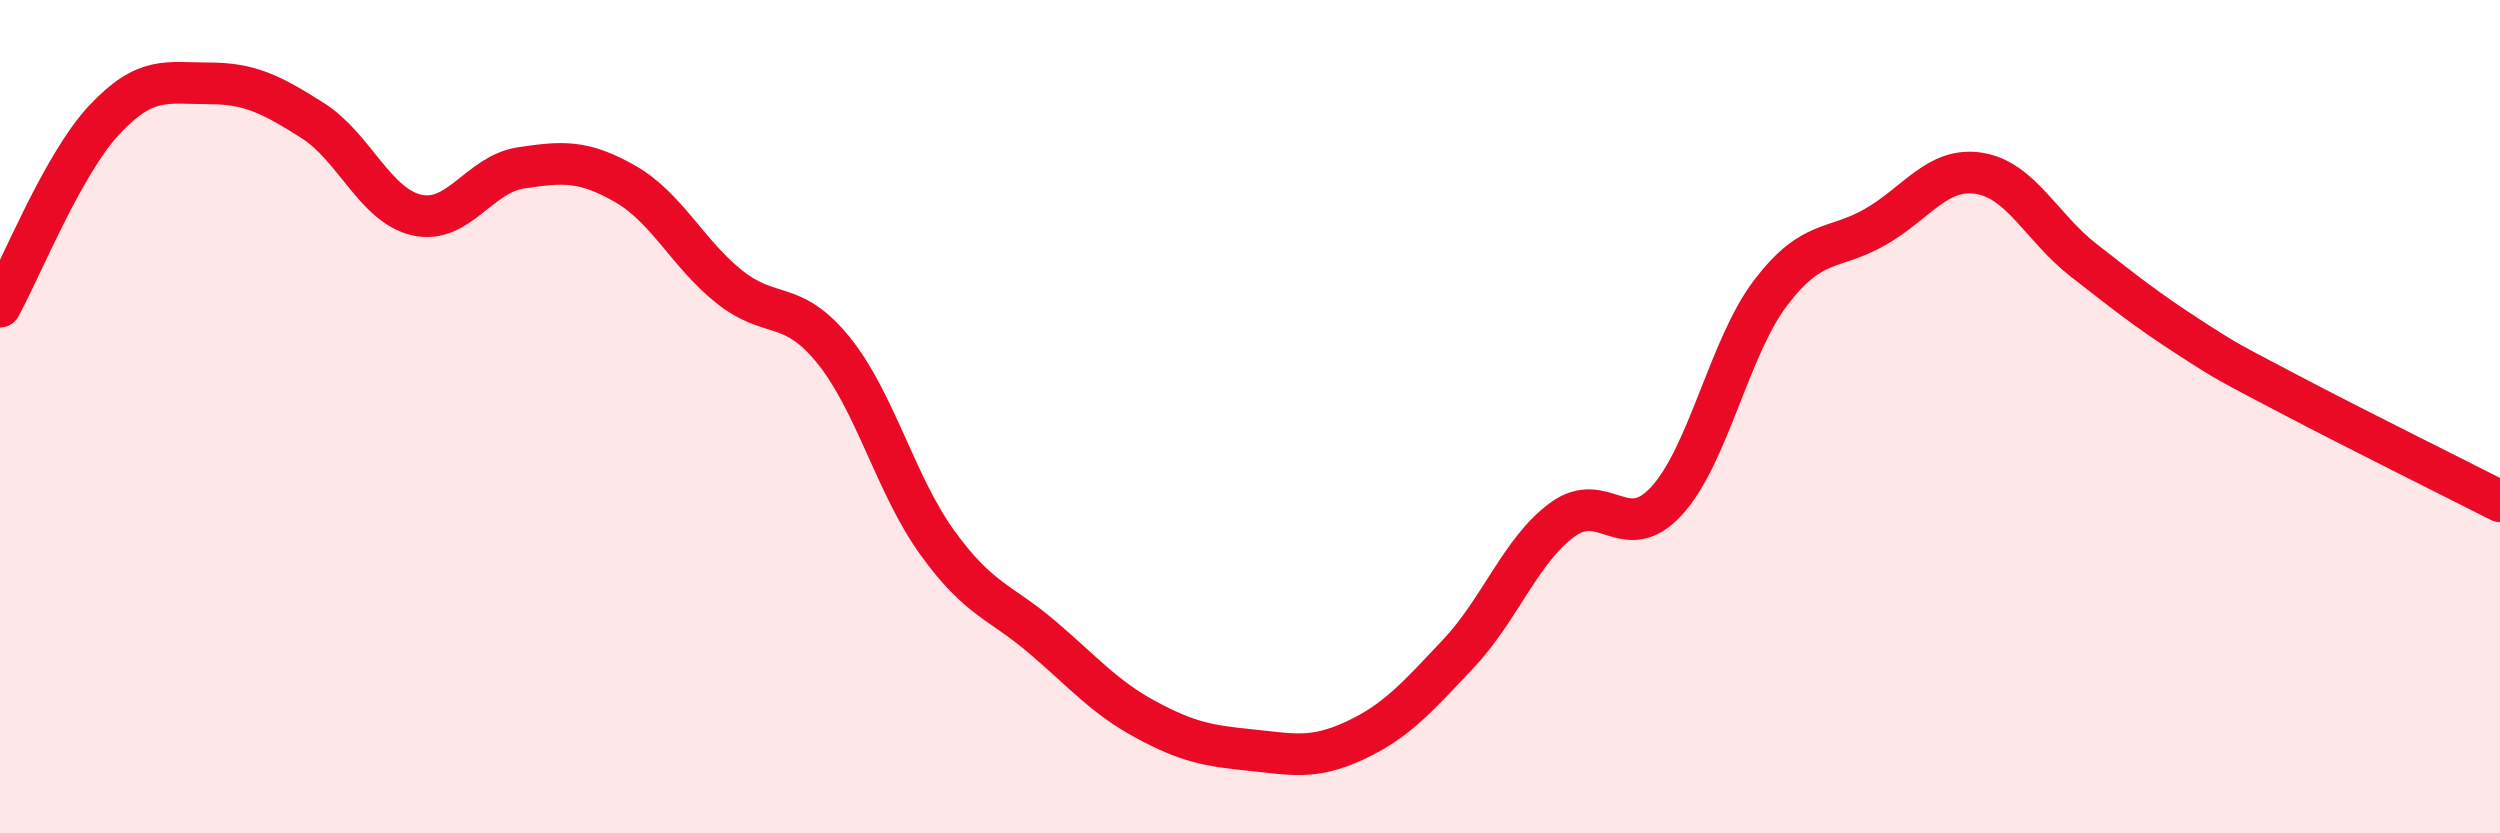
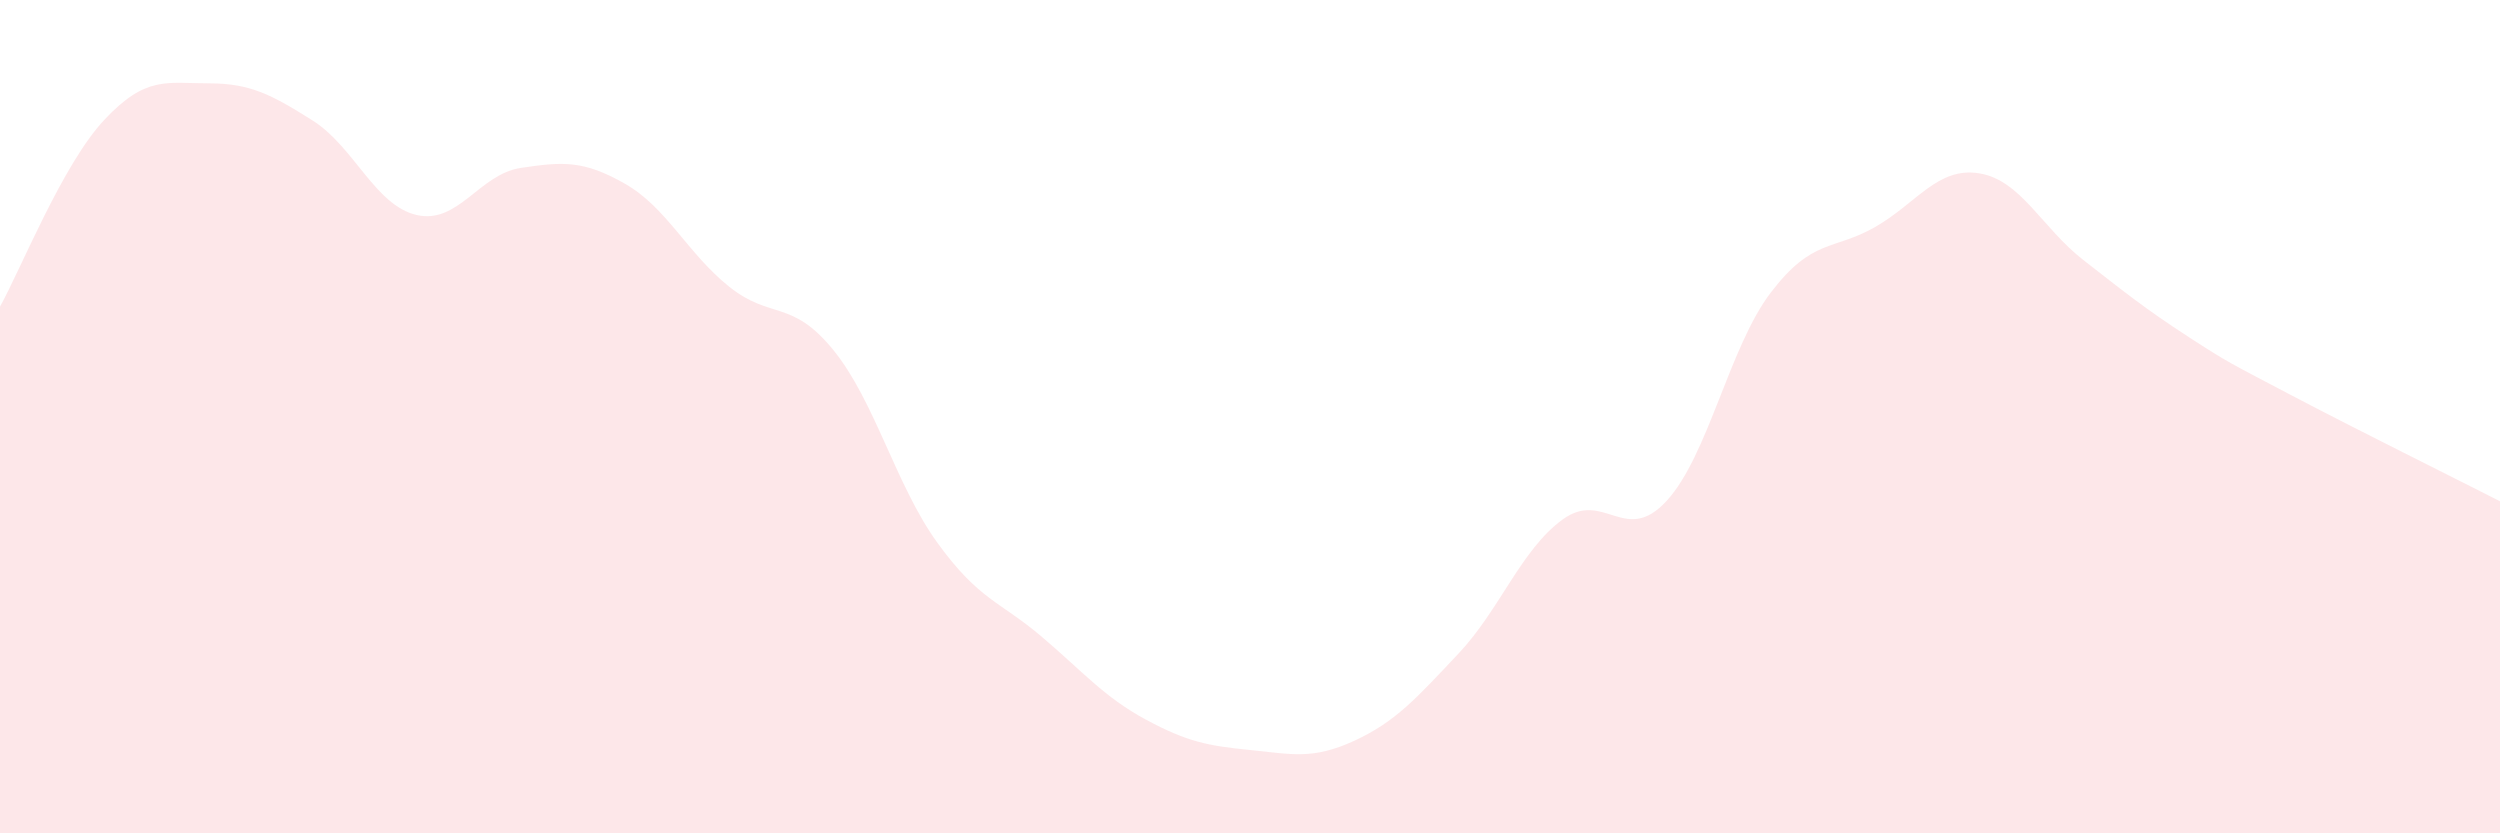
<svg xmlns="http://www.w3.org/2000/svg" width="60" height="20" viewBox="0 0 60 20">
  <path d="M 0,7.36 C 0.5,6.46 1.5,3.95 2.5,2.88 C 3.5,1.81 4,2 5,2 C 6,2 6.5,2.26 7.5,2.89 C 8.5,3.52 9,4.93 10,5.16 C 11,5.39 11.5,4.18 12.5,4.03 C 13.5,3.88 14,3.84 15,4.41 C 16,4.98 16.5,6.08 17.5,6.88 C 18.5,7.68 19,7.17 20,8.4 C 21,9.63 21.5,11.65 22.5,13.03 C 23.5,14.41 24,14.43 25,15.28 C 26,16.13 26.5,16.73 27.5,17.27 C 28.5,17.81 29,17.9 30,18 C 31,18.1 31.5,18.24 32.5,17.78 C 33.5,17.32 34,16.75 35,15.69 C 36,14.63 36.5,13.2 37.5,12.47 C 38.5,11.74 39,13.11 40,12.02 C 41,10.93 41.5,8.33 42.5,7.02 C 43.5,5.71 44,6.02 45,5.45 C 46,4.88 46.5,4 47.5,4.16 C 48.5,4.32 49,5.46 50,6.24 C 51,7.02 51.5,7.42 52.5,8.07 C 53.5,8.72 53.5,8.7 55,9.49 C 56.5,10.28 59,11.52 60,12.03L60 20L0 20Z" fill="#EB0A25" opacity="0.1" stroke-linecap="round" stroke-linejoin="round" />
-   <path d="M 0,7.36 C 0.5,6.46 1.5,3.95 2.5,2.88 C 3.5,1.81 4,2 5,2 C 6,2 6.5,2.26 7.5,2.89 C 8.5,3.52 9,4.93 10,5.16 C 11,5.39 11.5,4.18 12.5,4.03 C 13.5,3.88 14,3.84 15,4.41 C 16,4.98 16.5,6.08 17.5,6.88 C 18.5,7.68 19,7.17 20,8.4 C 21,9.63 21.5,11.65 22.5,13.03 C 23.5,14.41 24,14.43 25,15.28 C 26,16.13 26.5,16.73 27.5,17.27 C 28.5,17.81 29,17.9 30,18 C 31,18.1 31.5,18.24 32.5,17.78 C 33.5,17.32 34,16.75 35,15.69 C 36,14.63 36.5,13.2 37.5,12.47 C 38.5,11.74 39,13.11 40,12.02 C 41,10.93 41.5,8.33 42.5,7.02 C 43.5,5.71 44,6.02 45,5.45 C 46,4.88 46.5,4 47.5,4.16 C 48.5,4.32 49,5.46 50,6.24 C 51,7.02 51.5,7.42 52.5,8.07 C 53.5,8.72 53.5,8.7 55,9.49 C 56.5,10.28 59,11.52 60,12.03" stroke="#EB0A25" stroke-width="1" fill="none" stroke-linecap="round" stroke-linejoin="round" />
</svg>